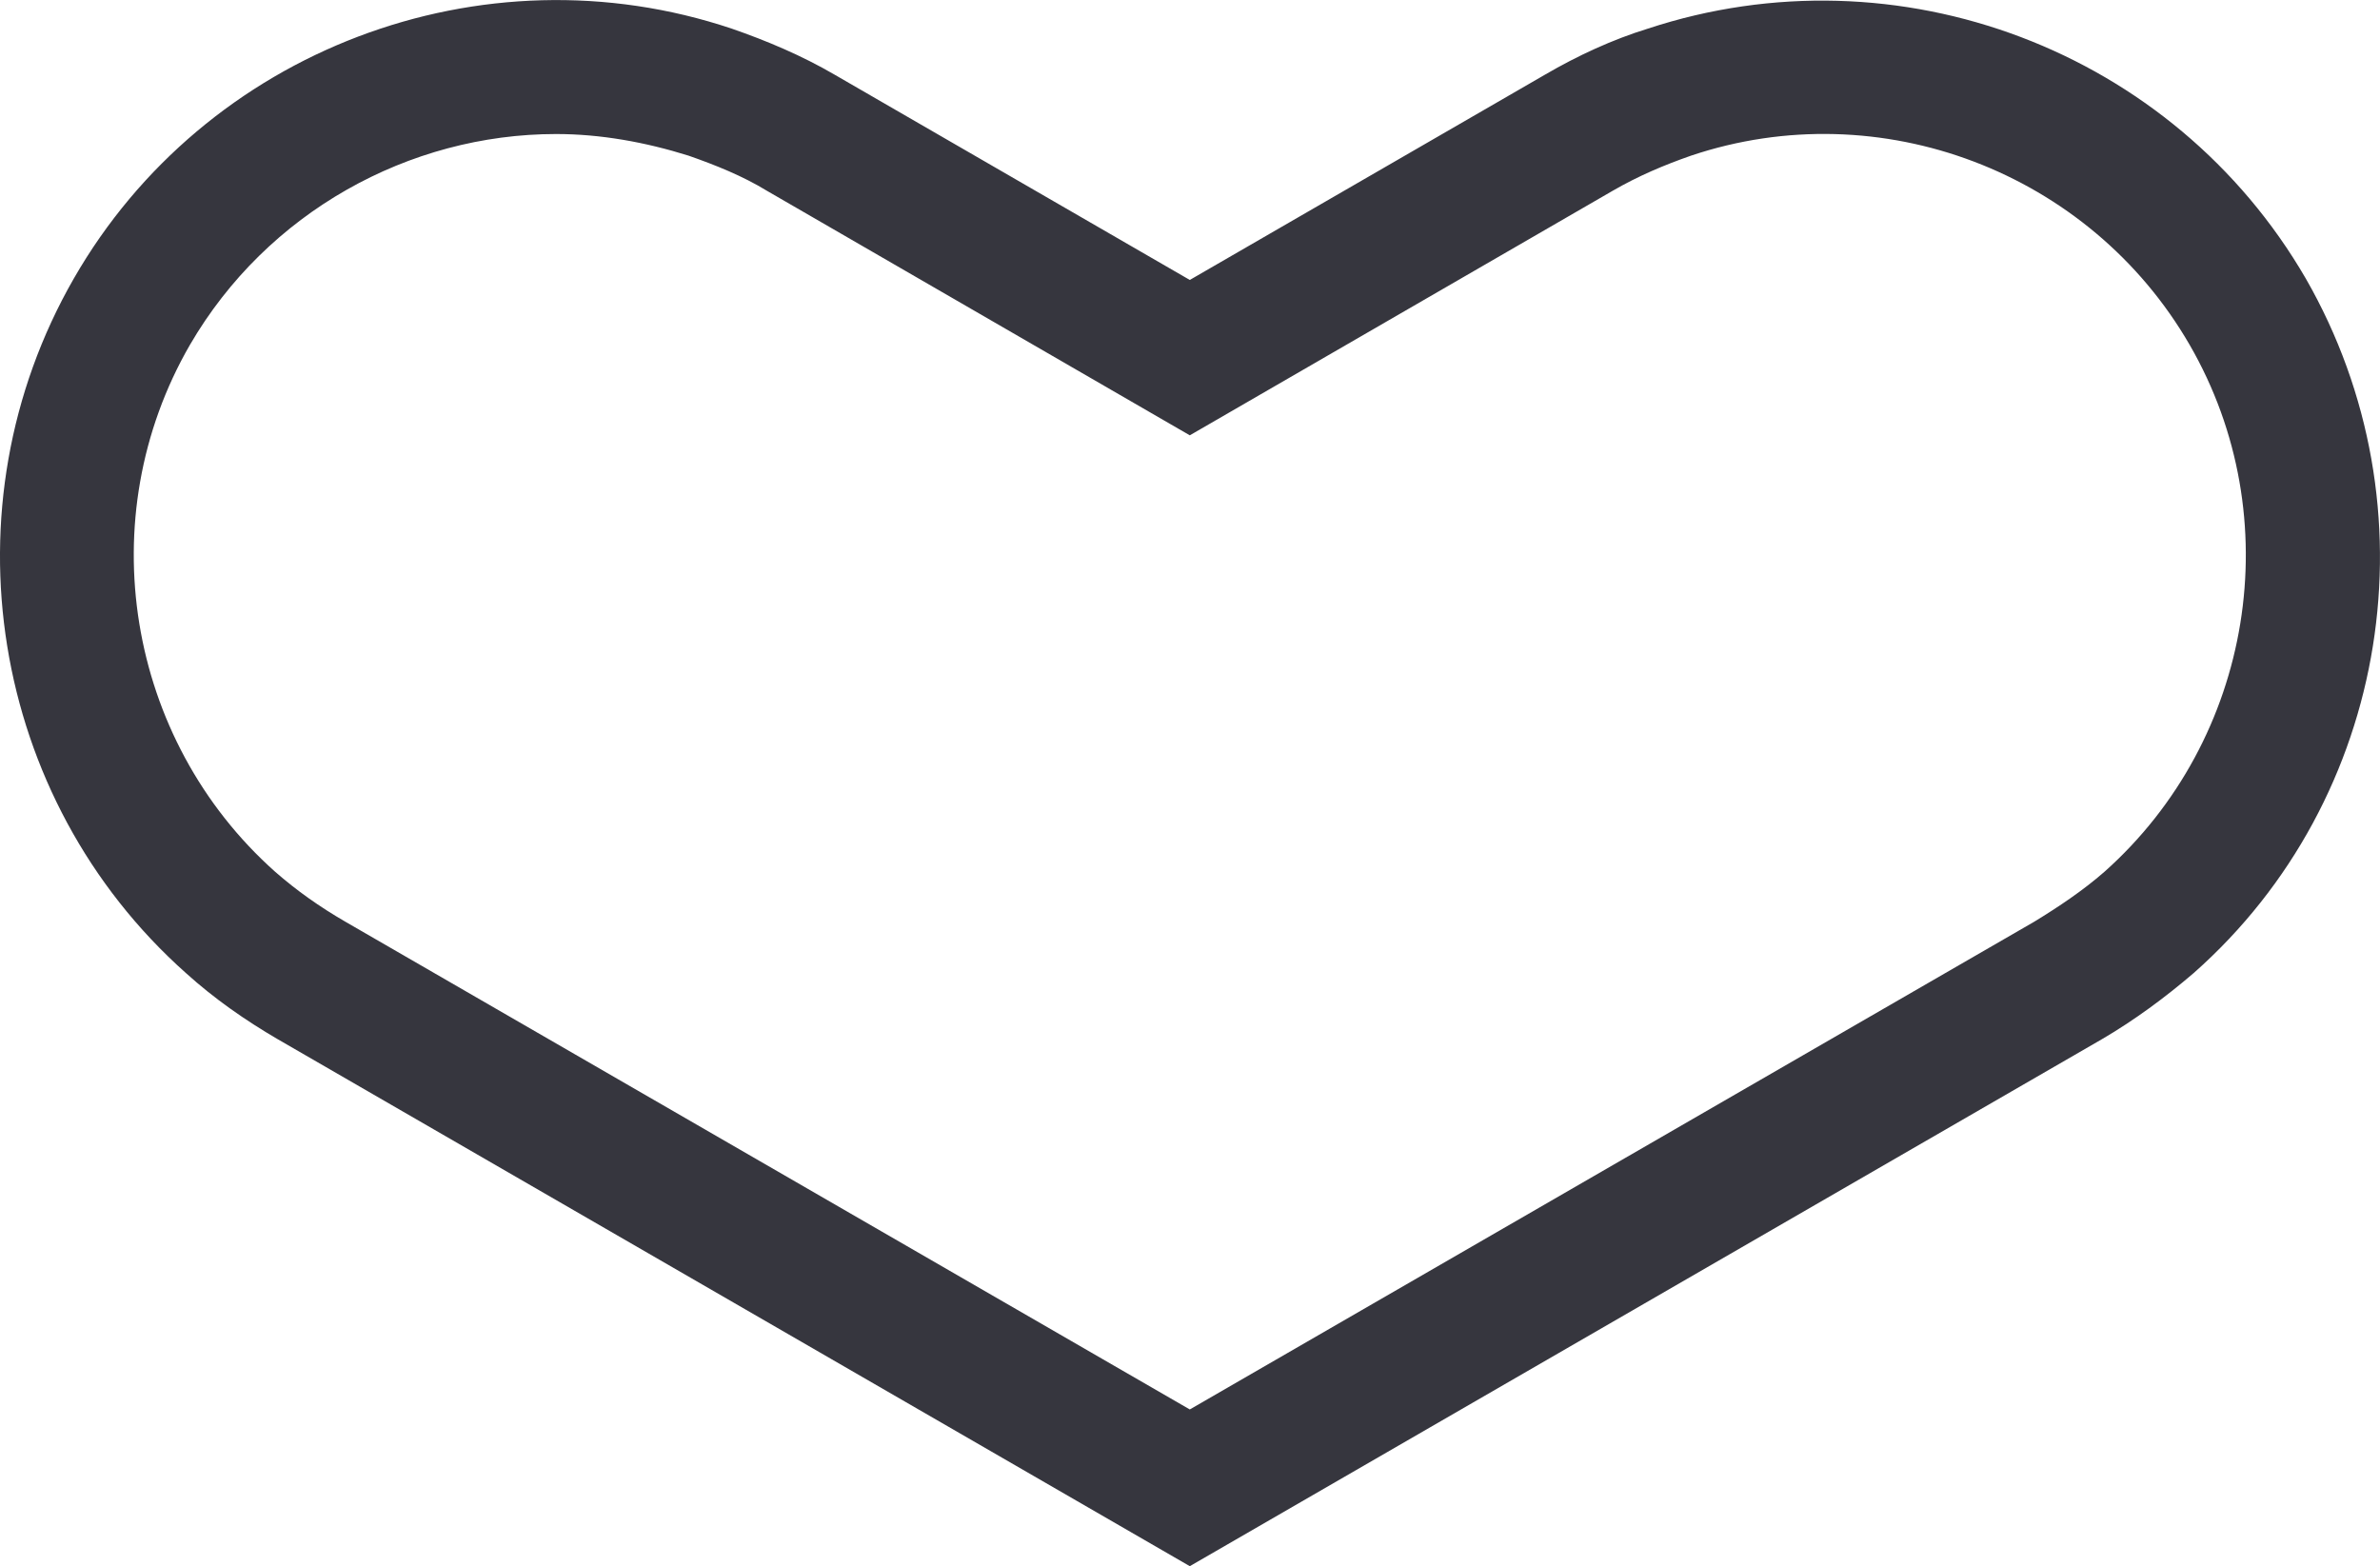
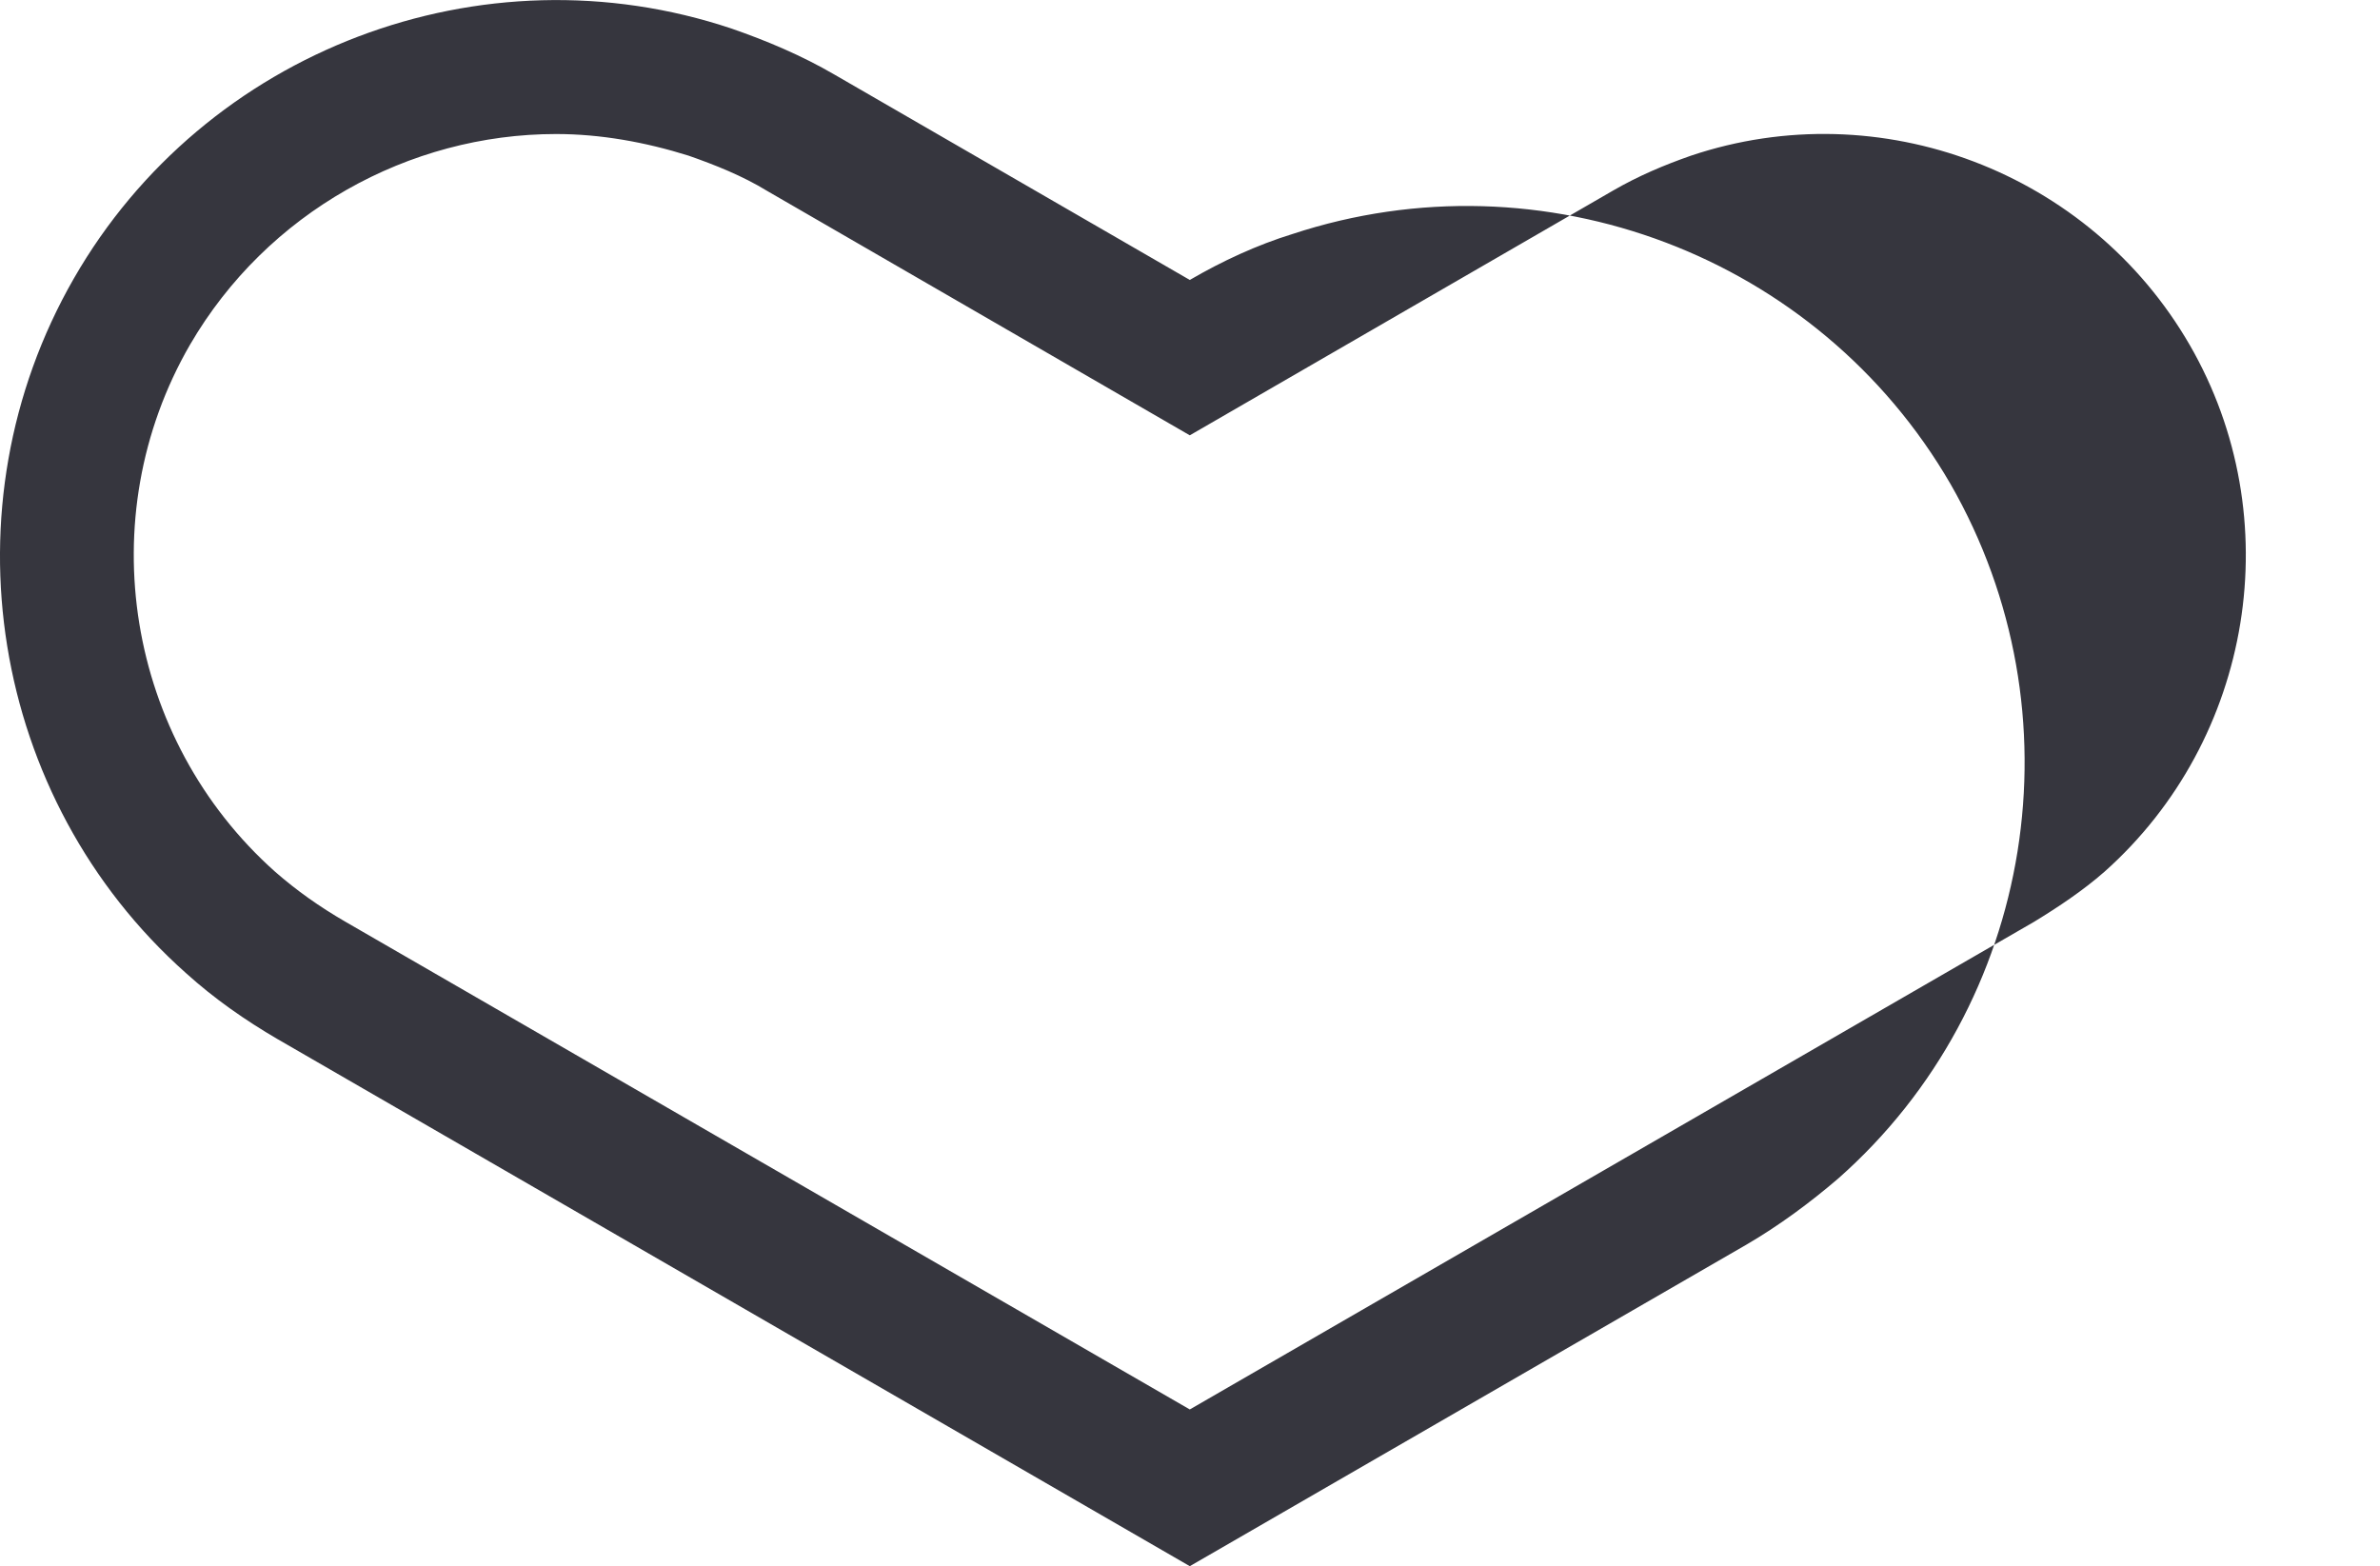
<svg xmlns="http://www.w3.org/2000/svg" version="1.1" id="Layer_1" x="0px" y="0px" style="enable-background:new 0 0 500 500;" xml:space="preserve" viewBox="162.44 193.38 176.15 115.92">
  <style type="text/css"> .st0{fill:#36363E;} </style>
  <g>
-     <path class="st0" d="M250.5,309.3l-67.5-39c-2.4-1.4-4.7-3-6.8-4.9c-14.5-12.9-18-34.5-8.3-51.4c9.7-16.9,30.2-24.7,48.7-18.5 c2.6,0.9,5.2,2,7.6,3.4l26.3,15.2l26.3-15.2c2.4-1.4,5-2.6,7.6-3.4c18.5-6.1,38.9,1.6,48.7,18.5h0c9.7,16.9,6.3,38.5-8.3,51.4 c-2.1,1.8-4.4,3.5-6.8,4.9L250.5,309.3z M203.6,203.3c-10.9,0-21.4,5.8-27.1,15.6c-7.4,12.8-4.7,29.2,6.3,39 c1.6,1.4,3.3,2.6,5.2,3.7l62.5,36.1l62.5-36.1c1.8-1.1,3.6-2.3,5.2-3.7c11-9.8,13.7-26.2,6.3-39c-7.4-12.8-22.9-18.7-36.9-14 c-2,0.7-3.9,1.5-5.8,2.6l-31.3,18.1l-31.3-18.1c-1.8-1.1-3.8-1.9-5.8-2.6C210.2,203.9,206.9,203.3,203.6,203.3z" />
+     <path class="st0" d="M250.5,309.3l-67.5-39c-2.4-1.4-4.7-3-6.8-4.9c-14.5-12.9-18-34.5-8.3-51.4c9.7-16.9,30.2-24.7,48.7-18.5 c2.6,0.9,5.2,2,7.6,3.4l26.3,15.2c2.4-1.4,5-2.6,7.6-3.4c18.5-6.1,38.9,1.6,48.7,18.5h0c9.7,16.9,6.3,38.5-8.3,51.4 c-2.1,1.8-4.4,3.5-6.8,4.9L250.5,309.3z M203.6,203.3c-10.9,0-21.4,5.8-27.1,15.6c-7.4,12.8-4.7,29.2,6.3,39 c1.6,1.4,3.3,2.6,5.2,3.7l62.5,36.1l62.5-36.1c1.8-1.1,3.6-2.3,5.2-3.7c11-9.8,13.7-26.2,6.3-39c-7.4-12.8-22.9-18.7-36.9-14 c-2,0.7-3.9,1.5-5.8,2.6l-31.3,18.1l-31.3-18.1c-1.8-1.1-3.8-1.9-5.8-2.6C210.2,203.9,206.9,203.3,203.6,203.3z" />
  </g>
</svg>